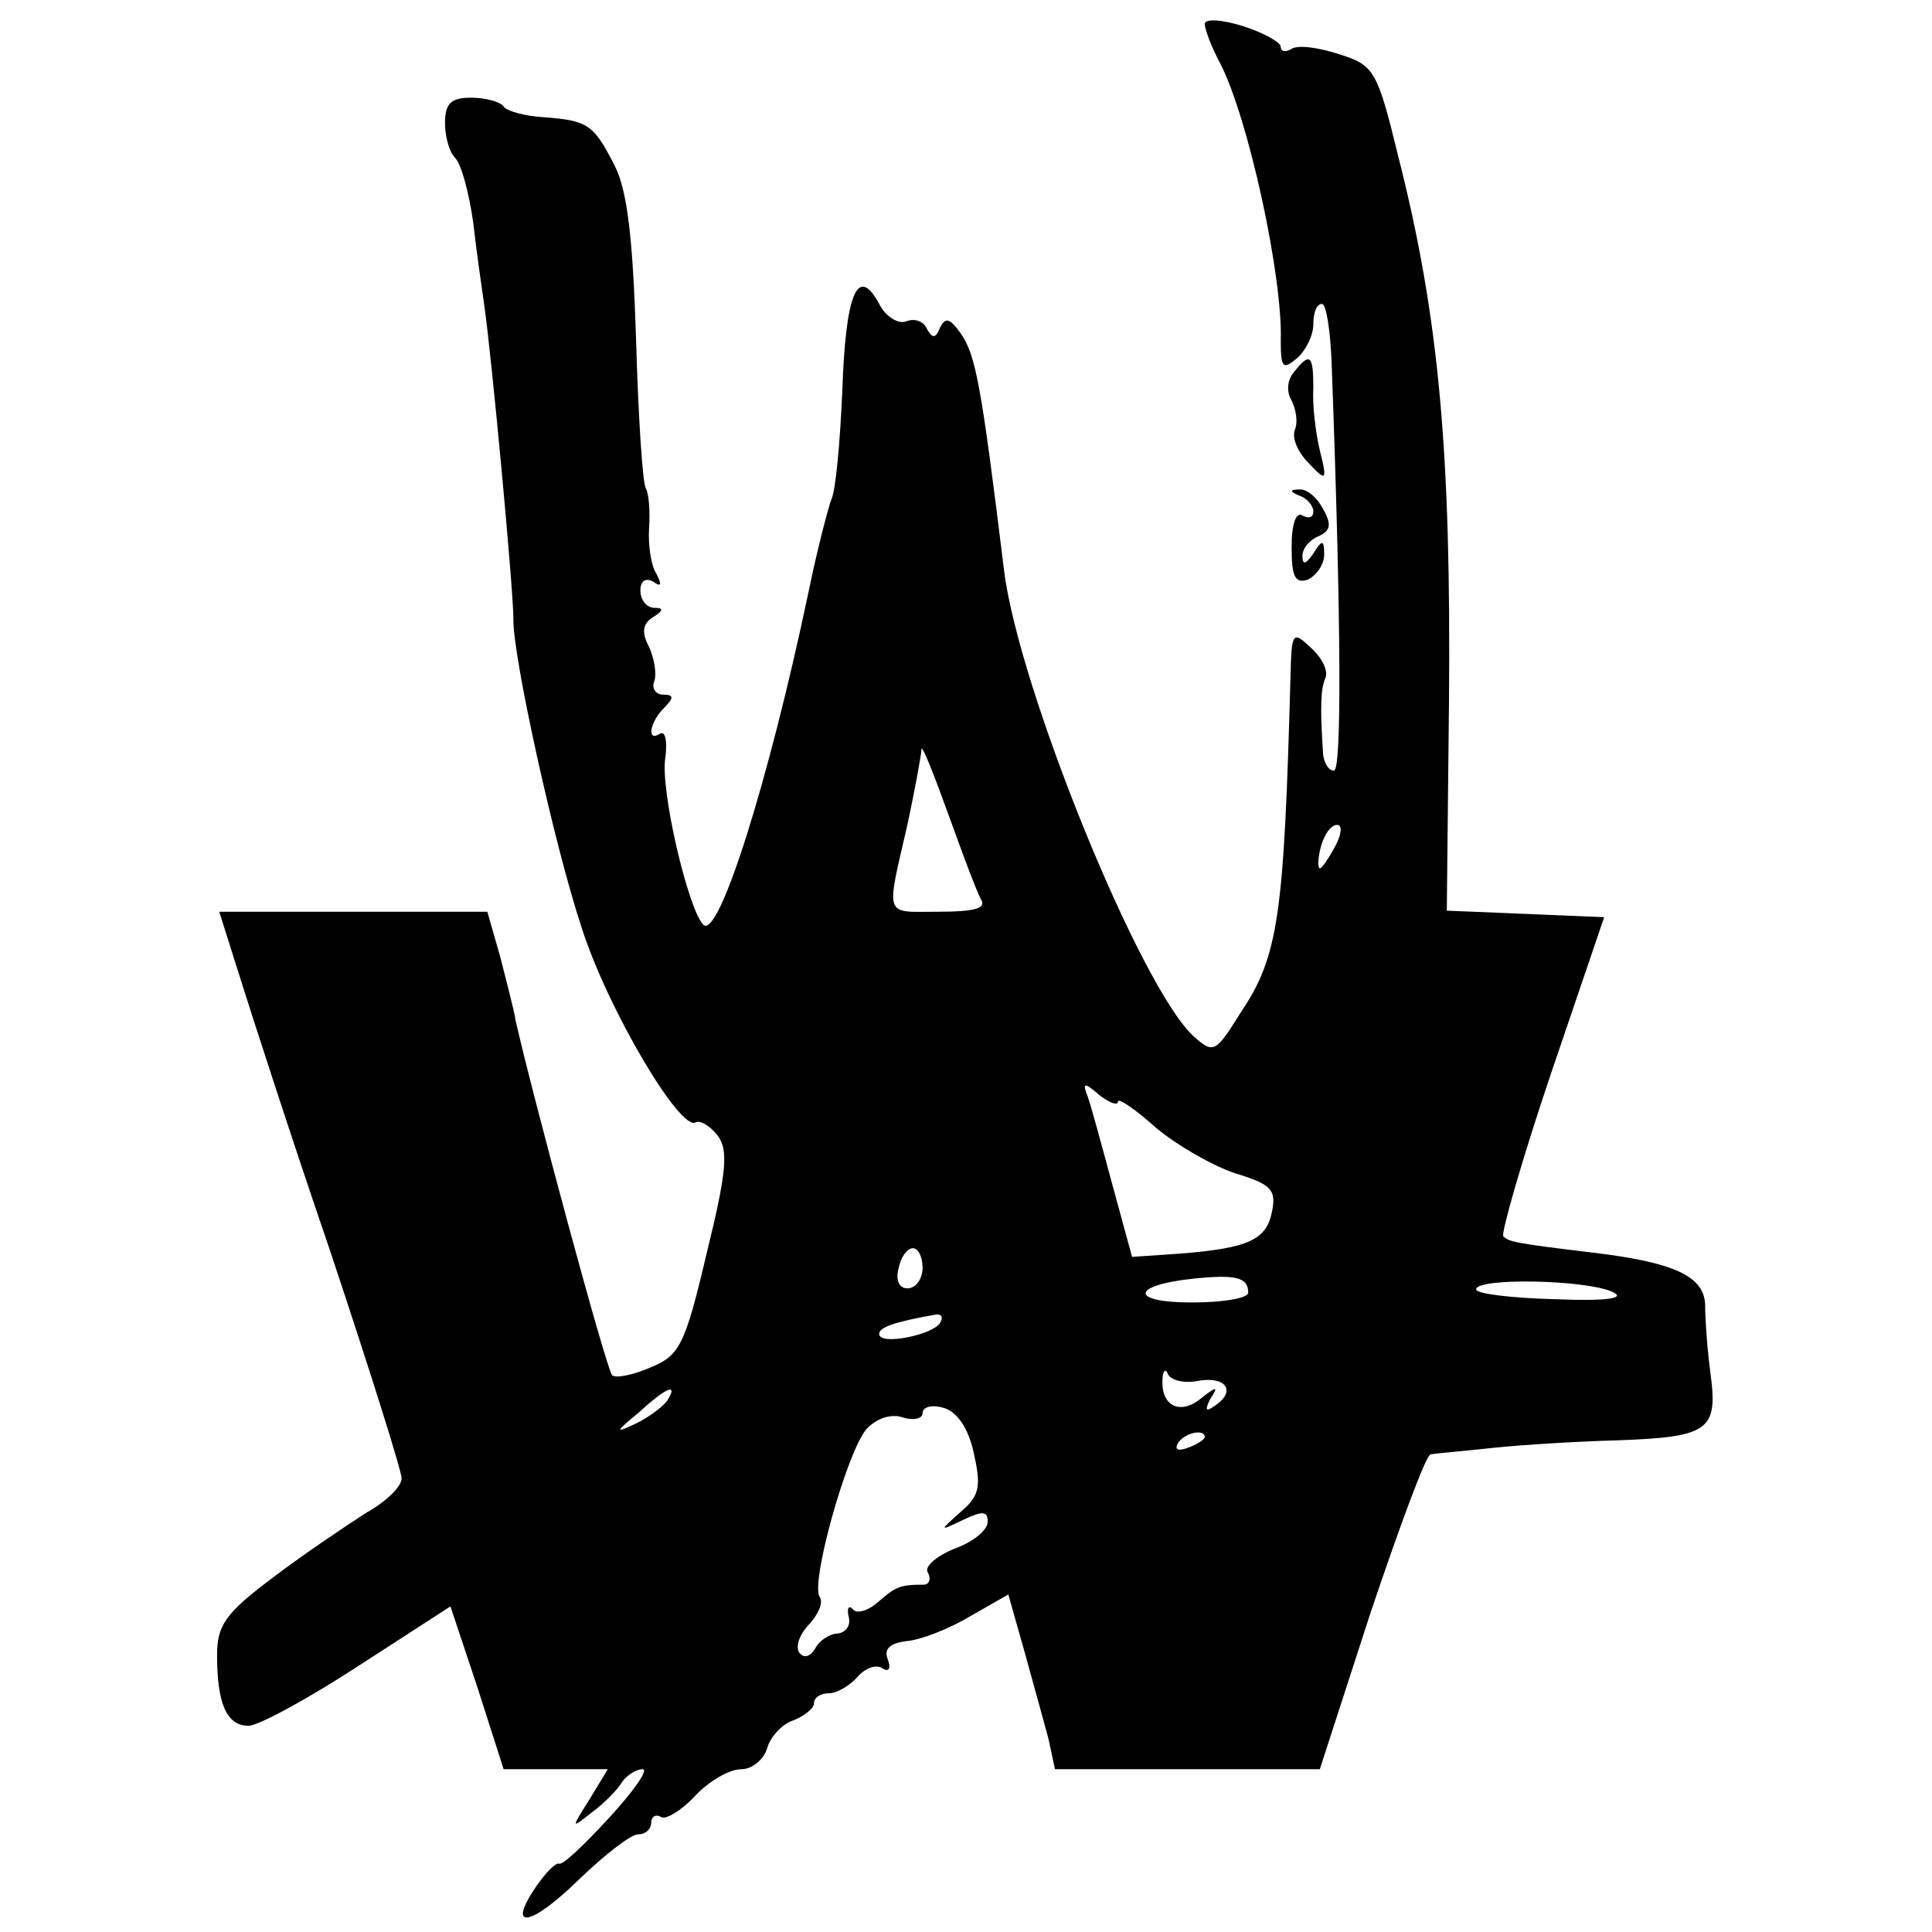
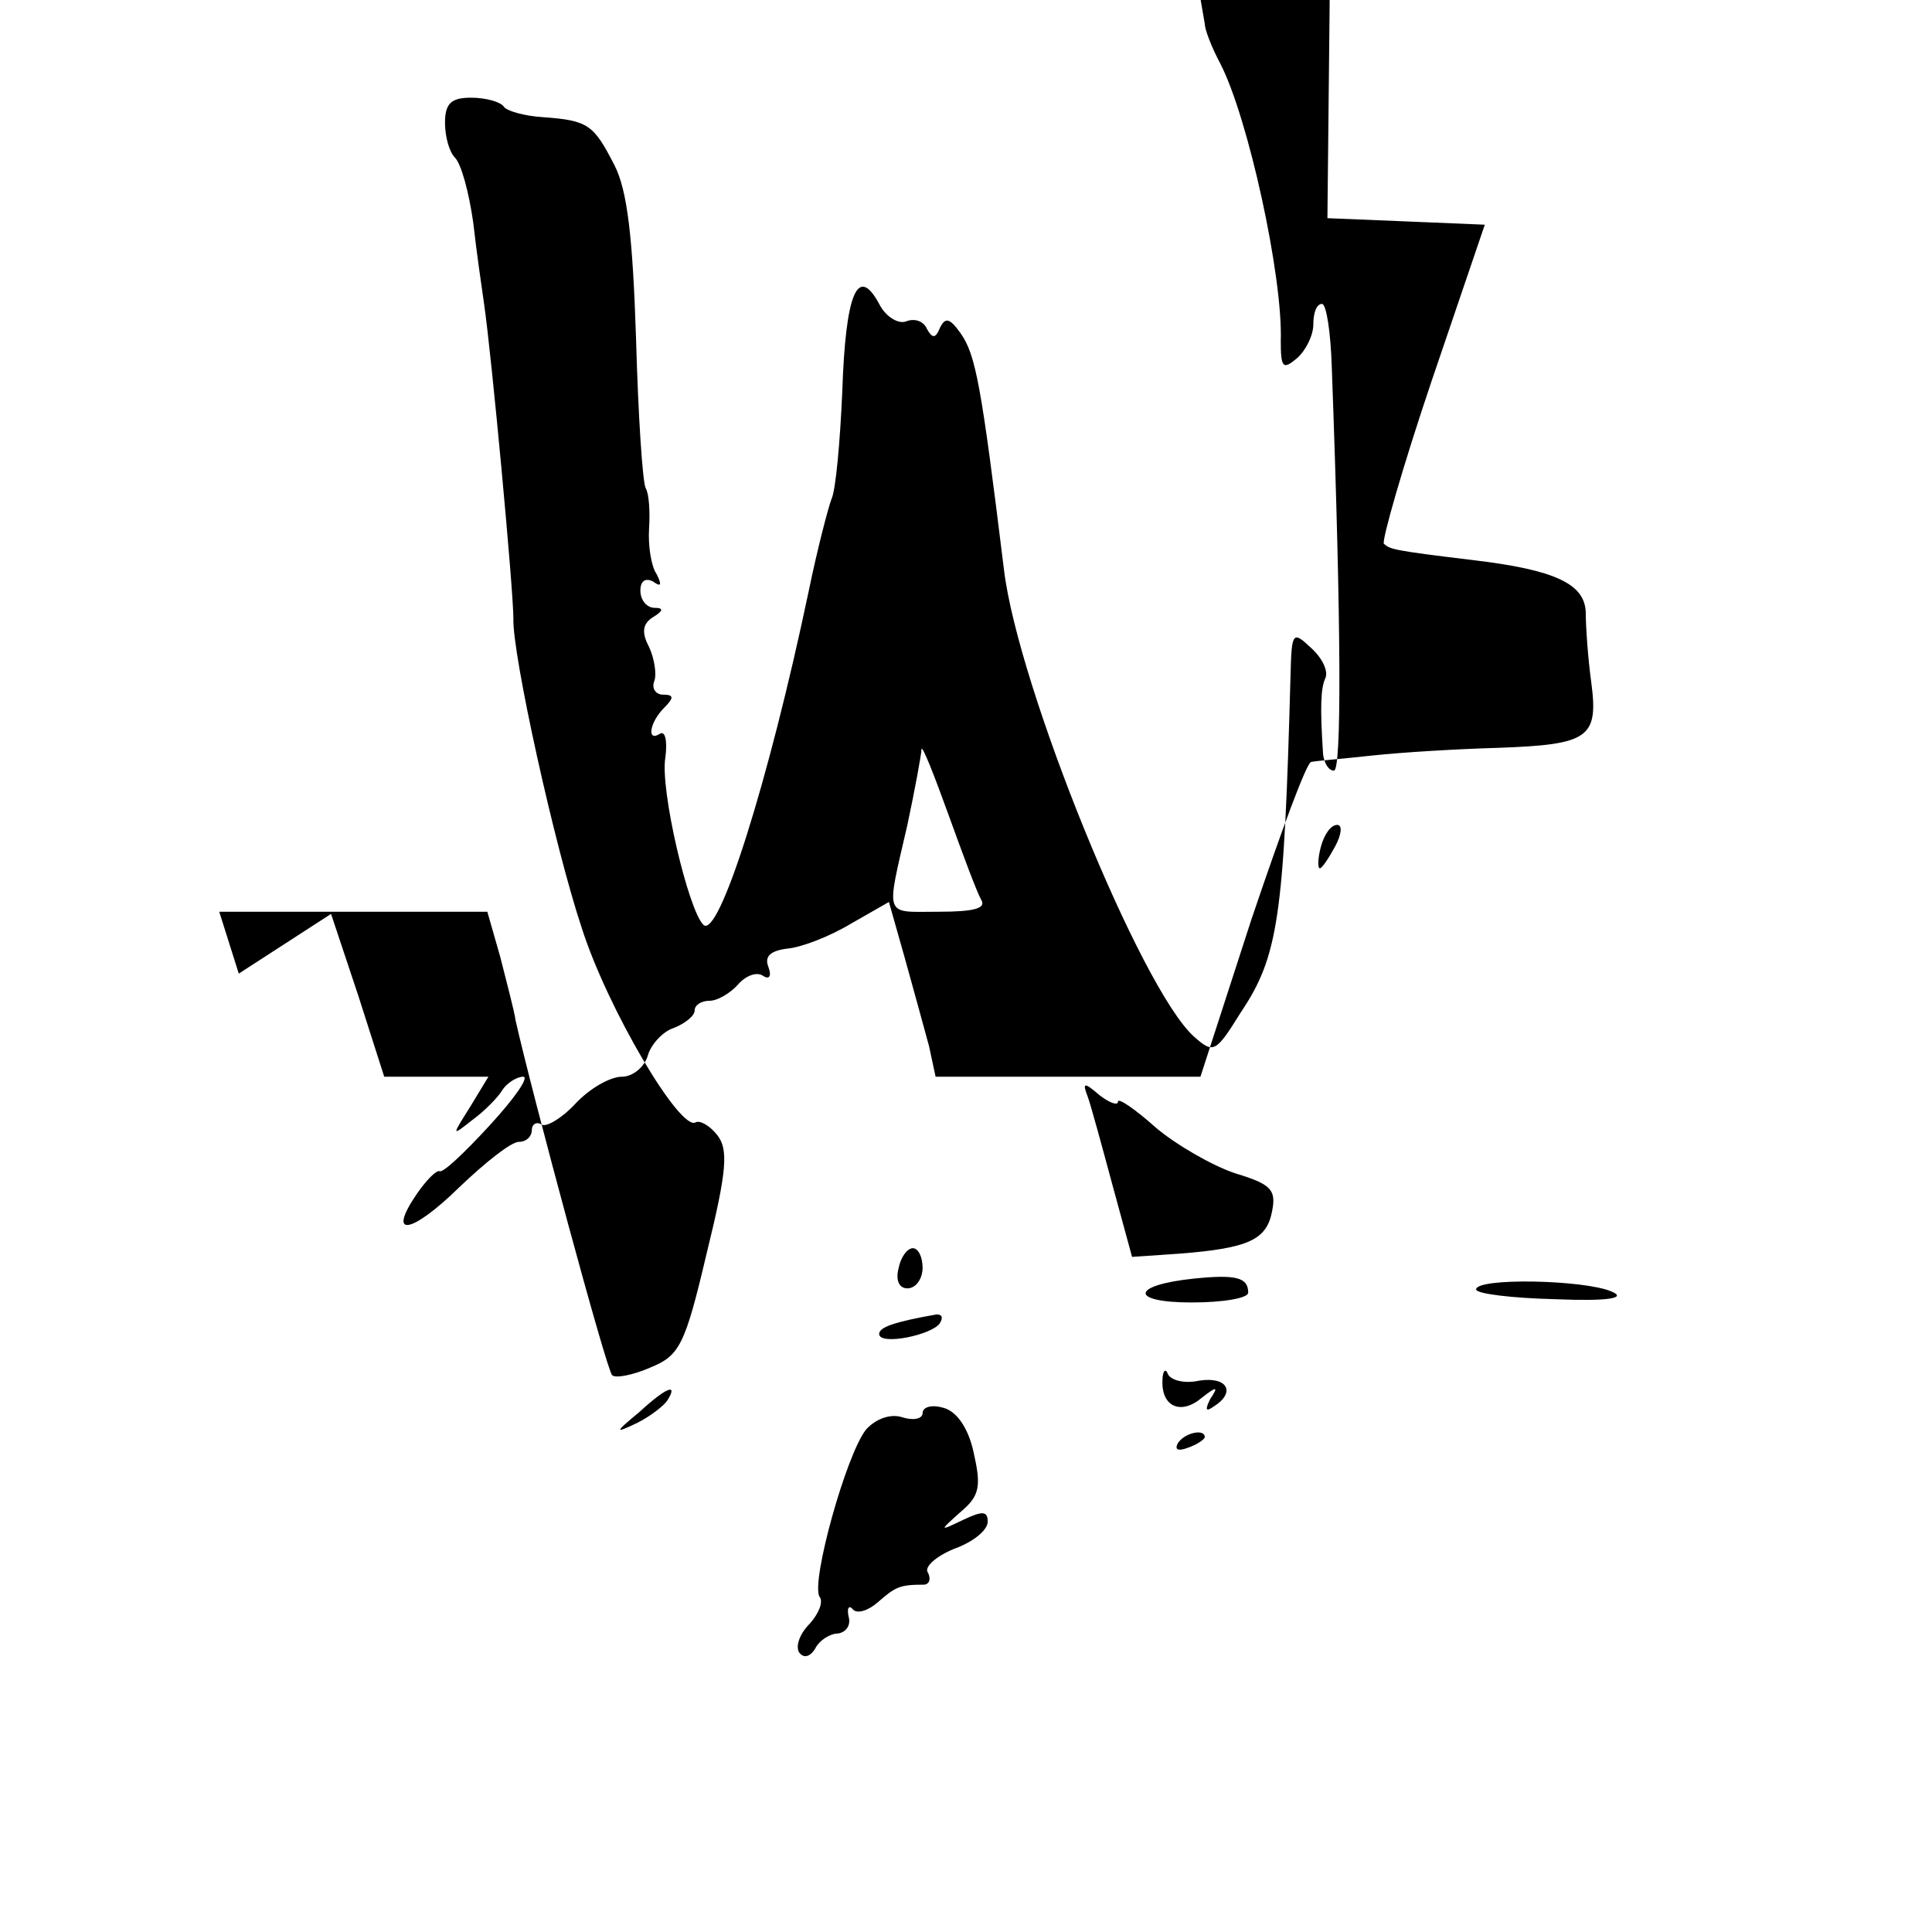
<svg xmlns="http://www.w3.org/2000/svg" version="1.0" width="178pt" height="178pt" viewBox="0 0 178 178" preserveAspectRatio="xMidYMid meet">
  <g transform="translate(0,178) scale(0.1,-0.1)" fill="#000000" stroke="none">
-     <path d="M1110 1758 c0 -5 6 -21 14 -36 26 -50 58 -197 56 -256 0 -25 2 -27 15 -16 8 7 15 21 15 31 0 11 3 19 8 19 4 0 8 -26 9 -58 9 -245 9 -372 2 -372 -5 0 -9 7 -10 15 -3 45 -2 61 2 70 3 6 -2 18 -13 28 -17 16 -18 15 -19 -25 -6 -222 -11 -259 -46 -311 -23 -37 -25 -38 -43 -22 -49 44 -162 322 -175 430 -21 171 -26 198 -40 218 -10 14 -14 15 -19 5 -4 -10 -7 -10 -12 -1 -3 7 -11 10 -19 7 -7 -3 -19 4 -25 16 -20 37 -31 9 -34 -81 -2 -46 -6 -91 -10 -99 -3 -8 -13 -46 -21 -85 -37 -176 -83 -321 -97 -307 -14 14 -40 125 -35 154 2 15 0 25 -5 22 -12 -8 -10 10 4 24 9 9 9 12 -1 12 -7 0 -11 6 -8 13 2 6 0 20 -5 31 -7 13 -6 21 3 27 10 6 11 9 2 9 -7 0 -13 7 -13 16 0 9 5 12 12 8 7 -5 8 -3 3 7 -5 7 -8 26 -7 42 1 15 0 32 -3 37 -3 5 -7 67 -9 138 -3 93 -8 137 -20 160 -19 37 -24 41 -65 44 -18 1 -35 6 -37 10 -3 4 -16 8 -30 8 -18 0 -24 -5 -24 -23 0 -13 4 -27 9 -32 6 -6 13 -32 17 -60 3 -27 8 -61 10 -75 7 -48 27 -263 27 -290 -1 -33 38 -210 63 -285 24 -75 91 -188 105 -179 4 2 13 -3 20 -12 10 -13 9 -32 -10 -109 -20 -85 -25 -94 -52 -105 -16 -7 -32 -10 -35 -7 -5 4 -74 260 -89 327 -1 8 -8 34 -14 58 l-12 42 -123 0 -124 0 18 -57 c10 -32 47 -147 84 -255 36 -108 66 -203 66 -210 0 -8 -15 -22 -33 -32 -17 -11 -56 -37 -85 -59 -44 -33 -52 -44 -52 -72 0 -45 9 -65 29 -65 9 0 55 25 101 55 l85 55 25 -75 24 -75 48 0 48 0 -17 -28 c-17 -27 -17 -27 2 -12 11 8 24 21 28 28 4 6 13 12 19 12 6 0 -8 -20 -31 -45 -23 -25 -43 -44 -46 -42 -3 1 -12 -8 -21 -21 -28 -41 -5 -37 39 6 24 23 48 42 55 42 7 0 12 5 12 11 0 5 4 8 9 5 4 -3 19 6 31 19 13 14 32 25 43 25 10 0 21 9 24 20 3 10 14 22 24 25 10 4 19 11 19 16 0 5 6 9 14 9 7 0 19 7 26 15 7 8 17 12 23 8 6 -4 8 0 5 8 -4 10 2 15 17 17 13 1 39 11 59 23 l35 20 15 -53 c8 -29 18 -65 22 -80 l6 -28 122 0 122 0 47 145 c27 80 51 145 55 145 4 1 30 3 57 6 28 3 79 6 115 7 84 3 93 9 86 61 -3 22 -5 51 -5 64 -1 26 -28 39 -104 48 -75 9 -76 10 -82 15 -2 3 17 70 44 150 l49 144 -72 3 -73 3 2 192 c2 230 -9 355 -47 504 -19 78 -22 83 -54 93 -18 6 -38 9 -44 5 -5 -3 -10 -3 -10 2 0 4 -16 13 -35 19 -19 6 -35 7 -35 2z m-206 -807 c5 -8 -7 -11 -39 -11 -51 0 -49 -7 -29 80 3 14 7 34 9 45 2 11 4 22 4 25 1 3 12 -25 25 -61 13 -36 26 -71 30 -78z m326 49 c-6 -11 -12 -20 -14 -20 -2 0 -2 9 1 20 3 11 9 20 15 20 5 0 4 -9 -2 -20z m-200 -235 c0 4 16 -7 35 -24 19 -16 52 -35 73 -42 33 -10 38 -15 34 -35 -5 -26 -21 -34 -85 -39 l-44 -3 -18 66 c-10 37 -20 74 -23 82 -5 13 -3 13 11 1 9 -7 17 -10 17 -6z m-180 -153 c0 -10 -6 -19 -14 -19 -8 0 -11 8 -8 19 2 10 8 18 13 18 5 0 9 -8 9 -18z m300 -23 c0 -5 -23 -9 -52 -9 -58 0 -56 16 2 22 39 4 50 1 50 -13z m335 1 c14 -6 -3 -9 -52 -7 -40 1 -73 5 -73 9 0 11 100 9 125 -2z m-619 -29 c-7 -11 -56 -21 -56 -10 0 6 13 11 53 18 5 0 6 -3 3 -8z m239 -53 c26 4 34 -11 13 -24 -7 -5 -8 -3 -3 7 8 12 6 12 -8 1 -19 -16 -37 -8 -36 16 0 9 3 12 5 6 3 -6 16 -9 29 -6z m-490 -18 c-3 -5 -16 -15 -28 -21 -21 -10 -21 -9 2 10 25 23 36 27 26 11z m282 -48 c7 -31 6 -40 -12 -55 -20 -18 -20 -18 3 -7 17 8 22 8 22 -2 0 -8 -14 -19 -31 -25 -17 -7 -28 -17 -24 -22 3 -6 1 -11 -4 -11 -22 0 -26 -2 -42 -16 -9 -8 -19 -11 -23 -7 -4 5 -6 1 -4 -7 2 -8 -3 -14 -10 -15 -7 0 -17 -6 -21 -14 -5 -8 -11 -9 -15 -3 -3 6 1 17 10 26 8 9 13 20 9 25 -8 14 25 132 43 154 9 10 23 15 34 11 10 -3 18 -1 18 4 0 6 9 8 19 5 12 -3 23 -18 28 -41z m213 14 c0 -2 -7 -7 -16 -10 -8 -3 -12 -2 -9 4 6 10 25 14 25 6z" />
-     <path d="M1192 1437 c-6 -7 -7 -18 -2 -26 4 -8 6 -20 3 -27 -3 -8 3 -21 13 -31 16 -17 17 -16 10 12 -4 17 -7 42 -6 58 0 30 -3 33 -18 14z" />
-     <path d="M1198 1323 c6 -2 12 -9 12 -14 0 -6 -4 -7 -10 -4 -6 4 -10 -8 -10 -29 0 -27 3 -34 15 -30 8 4 15 14 15 23 0 14 -2 14 -10 1 -7 -10 -10 -11 -10 -2 0 7 7 15 15 18 11 5 12 11 4 25 -5 10 -15 19 -22 18 -9 0 -9 -2 1 -6z" />
+     <path d="M1110 1758 c0 -5 6 -21 14 -36 26 -50 58 -197 56 -256 0 -25 2 -27 15 -16 8 7 15 21 15 31 0 11 3 19 8 19 4 0 8 -26 9 -58 9 -245 9 -372 2 -372 -5 0 -9 7 -10 15 -3 45 -2 61 2 70 3 6 -2 18 -13 28 -17 16 -18 15 -19 -25 -6 -222 -11 -259 -46 -311 -23 -37 -25 -38 -43 -22 -49 44 -162 322 -175 430 -21 171 -26 198 -40 218 -10 14 -14 15 -19 5 -4 -10 -7 -10 -12 -1 -3 7 -11 10 -19 7 -7 -3 -19 4 -25 16 -20 37 -31 9 -34 -81 -2 -46 -6 -91 -10 -99 -3 -8 -13 -46 -21 -85 -37 -176 -83 -321 -97 -307 -14 14 -40 125 -35 154 2 15 0 25 -5 22 -12 -8 -10 10 4 24 9 9 9 12 -1 12 -7 0 -11 6 -8 13 2 6 0 20 -5 31 -7 13 -6 21 3 27 10 6 11 9 2 9 -7 0 -13 7 -13 16 0 9 5 12 12 8 7 -5 8 -3 3 7 -5 7 -8 26 -7 42 1 15 0 32 -3 37 -3 5 -7 67 -9 138 -3 93 -8 137 -20 160 -19 37 -24 41 -65 44 -18 1 -35 6 -37 10 -3 4 -16 8 -30 8 -18 0 -24 -5 -24 -23 0 -13 4 -27 9 -32 6 -6 13 -32 17 -60 3 -27 8 -61 10 -75 7 -48 27 -263 27 -290 -1 -33 38 -210 63 -285 24 -75 91 -188 105 -179 4 2 13 -3 20 -12 10 -13 9 -32 -10 -109 -20 -85 -25 -94 -52 -105 -16 -7 -32 -10 -35 -7 -5 4 -74 260 -89 327 -1 8 -8 34 -14 58 l-12 42 -123 0 -124 0 18 -57 l85 55 25 -75 24 -75 48 0 48 0 -17 -28 c-17 -27 -17 -27 2 -12 11 8 24 21 28 28 4 6 13 12 19 12 6 0 -8 -20 -31 -45 -23 -25 -43 -44 -46 -42 -3 1 -12 -8 -21 -21 -28 -41 -5 -37 39 6 24 23 48 42 55 42 7 0 12 5 12 11 0 5 4 8 9 5 4 -3 19 6 31 19 13 14 32 25 43 25 10 0 21 9 24 20 3 10 14 22 24 25 10 4 19 11 19 16 0 5 6 9 14 9 7 0 19 7 26 15 7 8 17 12 23 8 6 -4 8 0 5 8 -4 10 2 15 17 17 13 1 39 11 59 23 l35 20 15 -53 c8 -29 18 -65 22 -80 l6 -28 122 0 122 0 47 145 c27 80 51 145 55 145 4 1 30 3 57 6 28 3 79 6 115 7 84 3 93 9 86 61 -3 22 -5 51 -5 64 -1 26 -28 39 -104 48 -75 9 -76 10 -82 15 -2 3 17 70 44 150 l49 144 -72 3 -73 3 2 192 c2 230 -9 355 -47 504 -19 78 -22 83 -54 93 -18 6 -38 9 -44 5 -5 -3 -10 -3 -10 2 0 4 -16 13 -35 19 -19 6 -35 7 -35 2z m-206 -807 c5 -8 -7 -11 -39 -11 -51 0 -49 -7 -29 80 3 14 7 34 9 45 2 11 4 22 4 25 1 3 12 -25 25 -61 13 -36 26 -71 30 -78z m326 49 c-6 -11 -12 -20 -14 -20 -2 0 -2 9 1 20 3 11 9 20 15 20 5 0 4 -9 -2 -20z m-200 -235 c0 4 16 -7 35 -24 19 -16 52 -35 73 -42 33 -10 38 -15 34 -35 -5 -26 -21 -34 -85 -39 l-44 -3 -18 66 c-10 37 -20 74 -23 82 -5 13 -3 13 11 1 9 -7 17 -10 17 -6z m-180 -153 c0 -10 -6 -19 -14 -19 -8 0 -11 8 -8 19 2 10 8 18 13 18 5 0 9 -8 9 -18z m300 -23 c0 -5 -23 -9 -52 -9 -58 0 -56 16 2 22 39 4 50 1 50 -13z m335 1 c14 -6 -3 -9 -52 -7 -40 1 -73 5 -73 9 0 11 100 9 125 -2z m-619 -29 c-7 -11 -56 -21 -56 -10 0 6 13 11 53 18 5 0 6 -3 3 -8z m239 -53 c26 4 34 -11 13 -24 -7 -5 -8 -3 -3 7 8 12 6 12 -8 1 -19 -16 -37 -8 -36 16 0 9 3 12 5 6 3 -6 16 -9 29 -6z m-490 -18 c-3 -5 -16 -15 -28 -21 -21 -10 -21 -9 2 10 25 23 36 27 26 11z m282 -48 c7 -31 6 -40 -12 -55 -20 -18 -20 -18 3 -7 17 8 22 8 22 -2 0 -8 -14 -19 -31 -25 -17 -7 -28 -17 -24 -22 3 -6 1 -11 -4 -11 -22 0 -26 -2 -42 -16 -9 -8 -19 -11 -23 -7 -4 5 -6 1 -4 -7 2 -8 -3 -14 -10 -15 -7 0 -17 -6 -21 -14 -5 -8 -11 -9 -15 -3 -3 6 1 17 10 26 8 9 13 20 9 25 -8 14 25 132 43 154 9 10 23 15 34 11 10 -3 18 -1 18 4 0 6 9 8 19 5 12 -3 23 -18 28 -41z m213 14 c0 -2 -7 -7 -16 -10 -8 -3 -12 -2 -9 4 6 10 25 14 25 6z" />
  </g>
</svg>